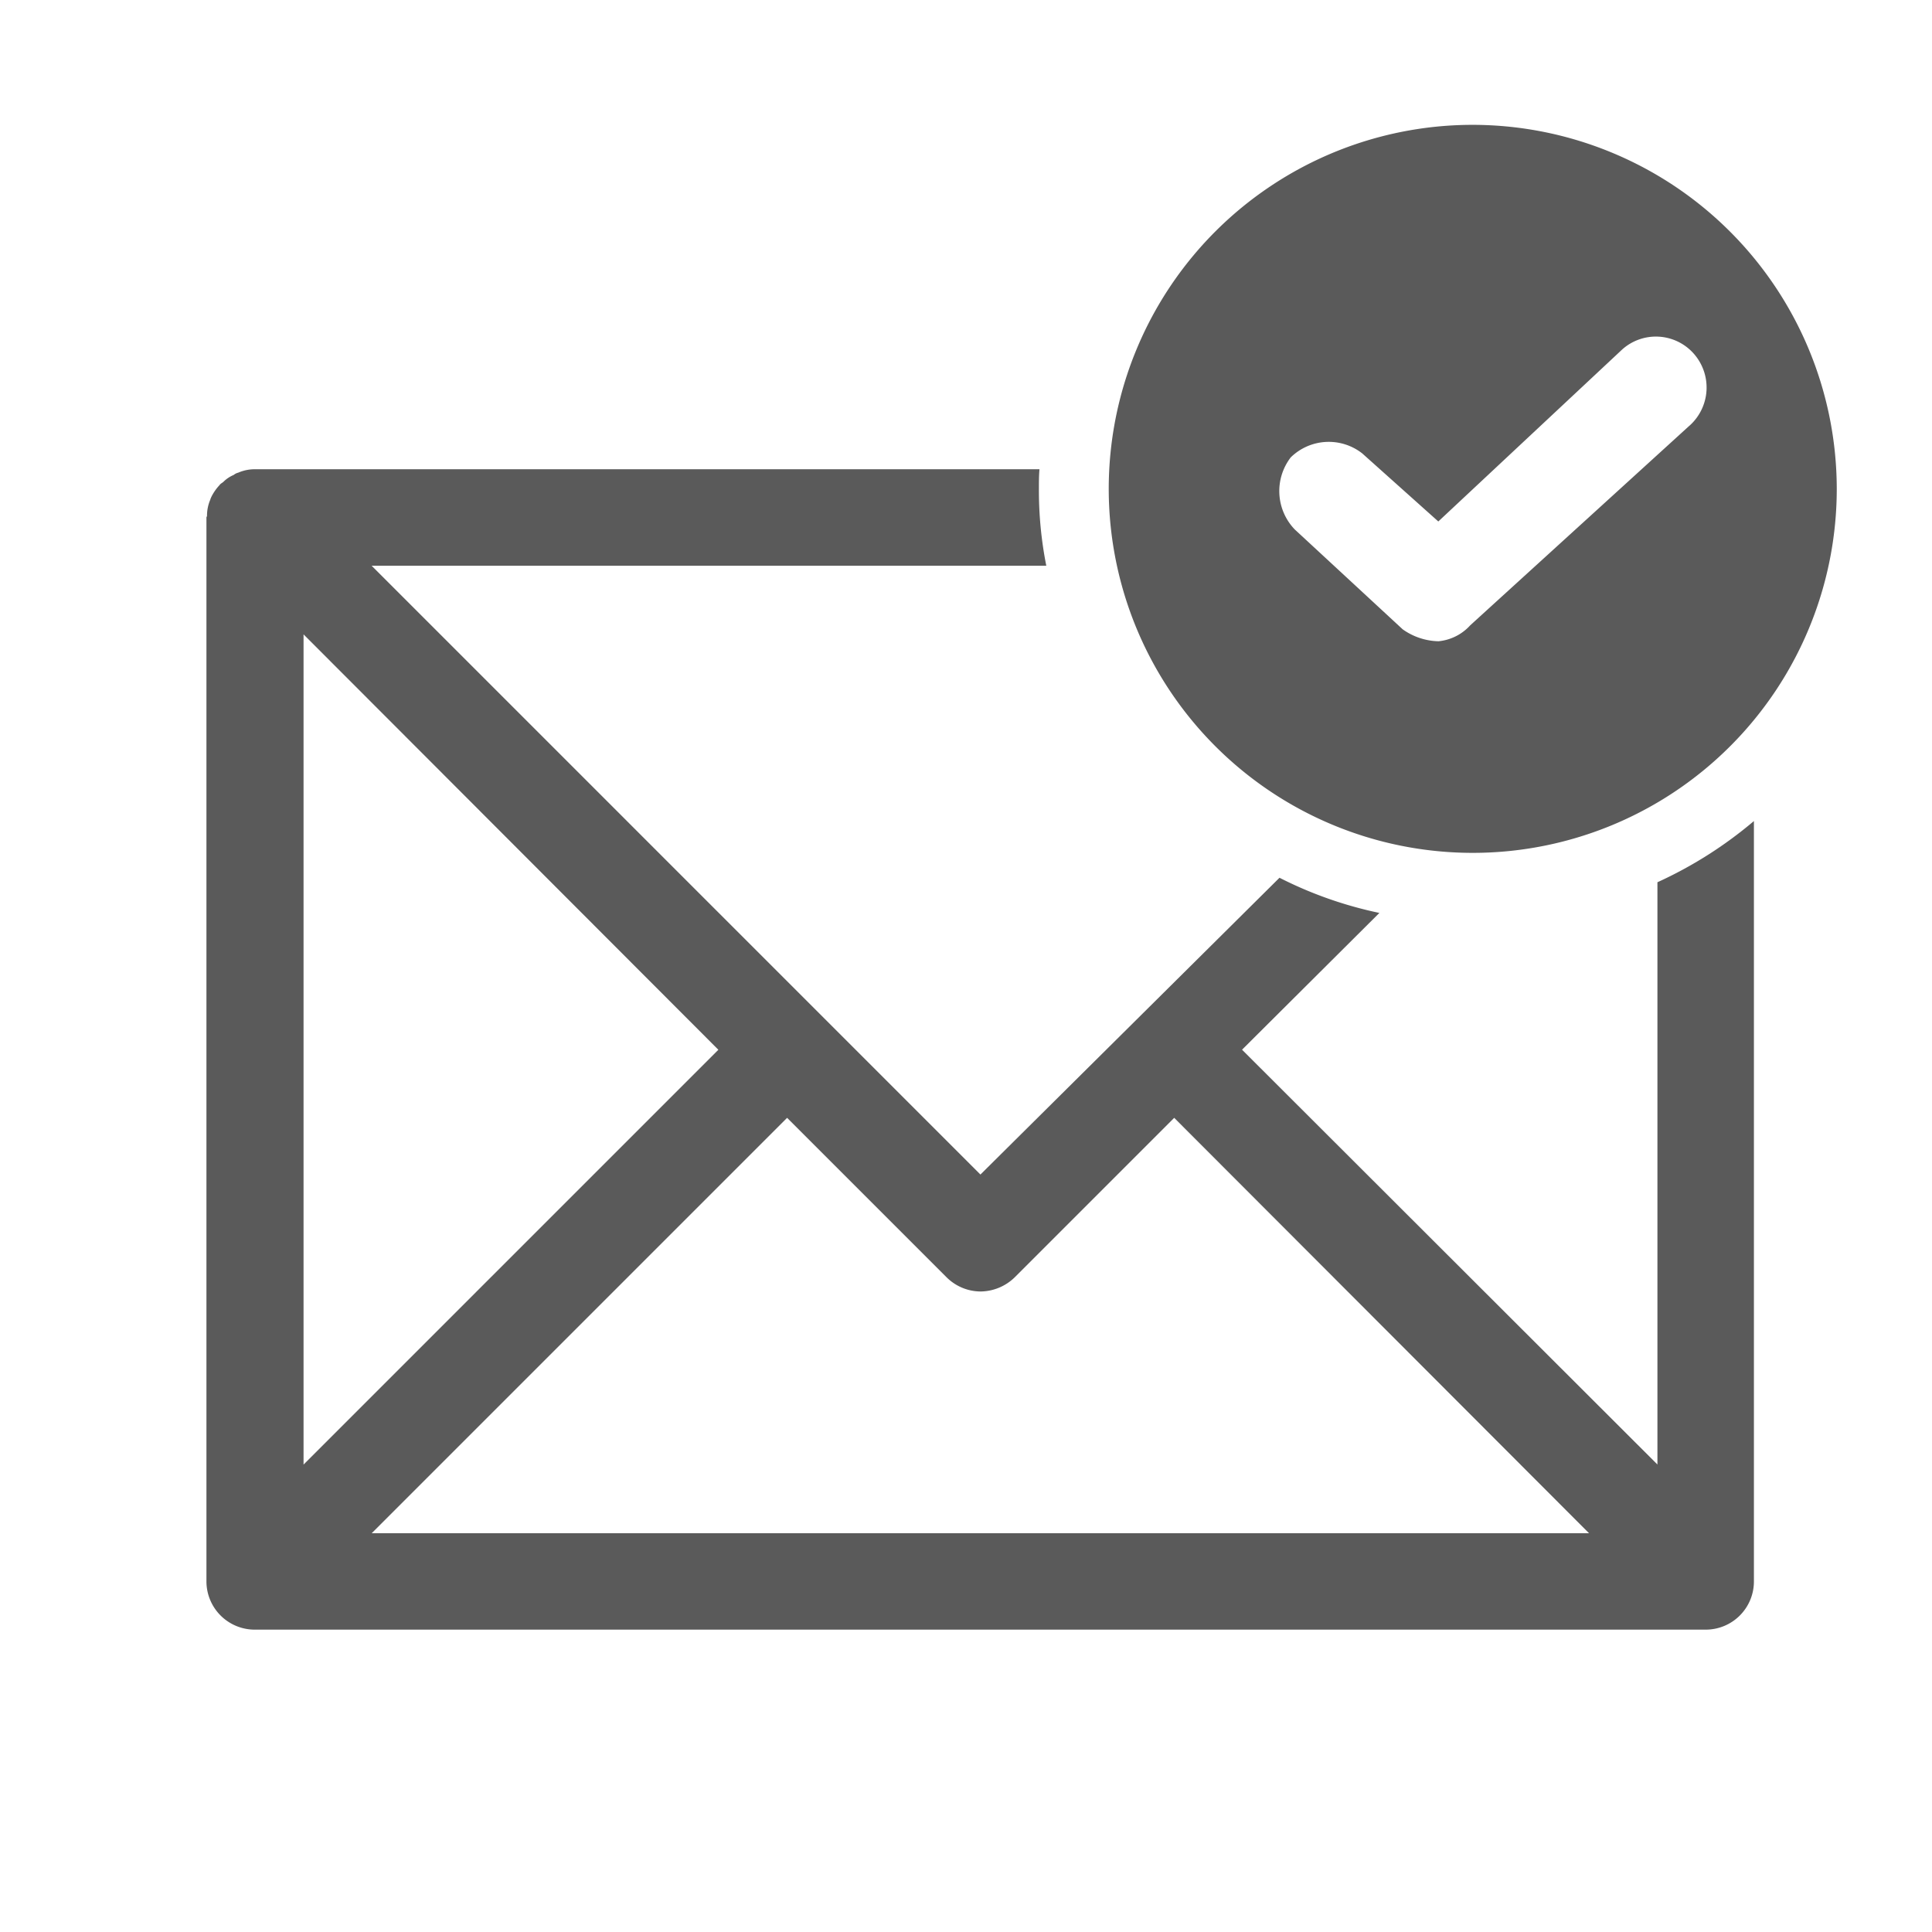
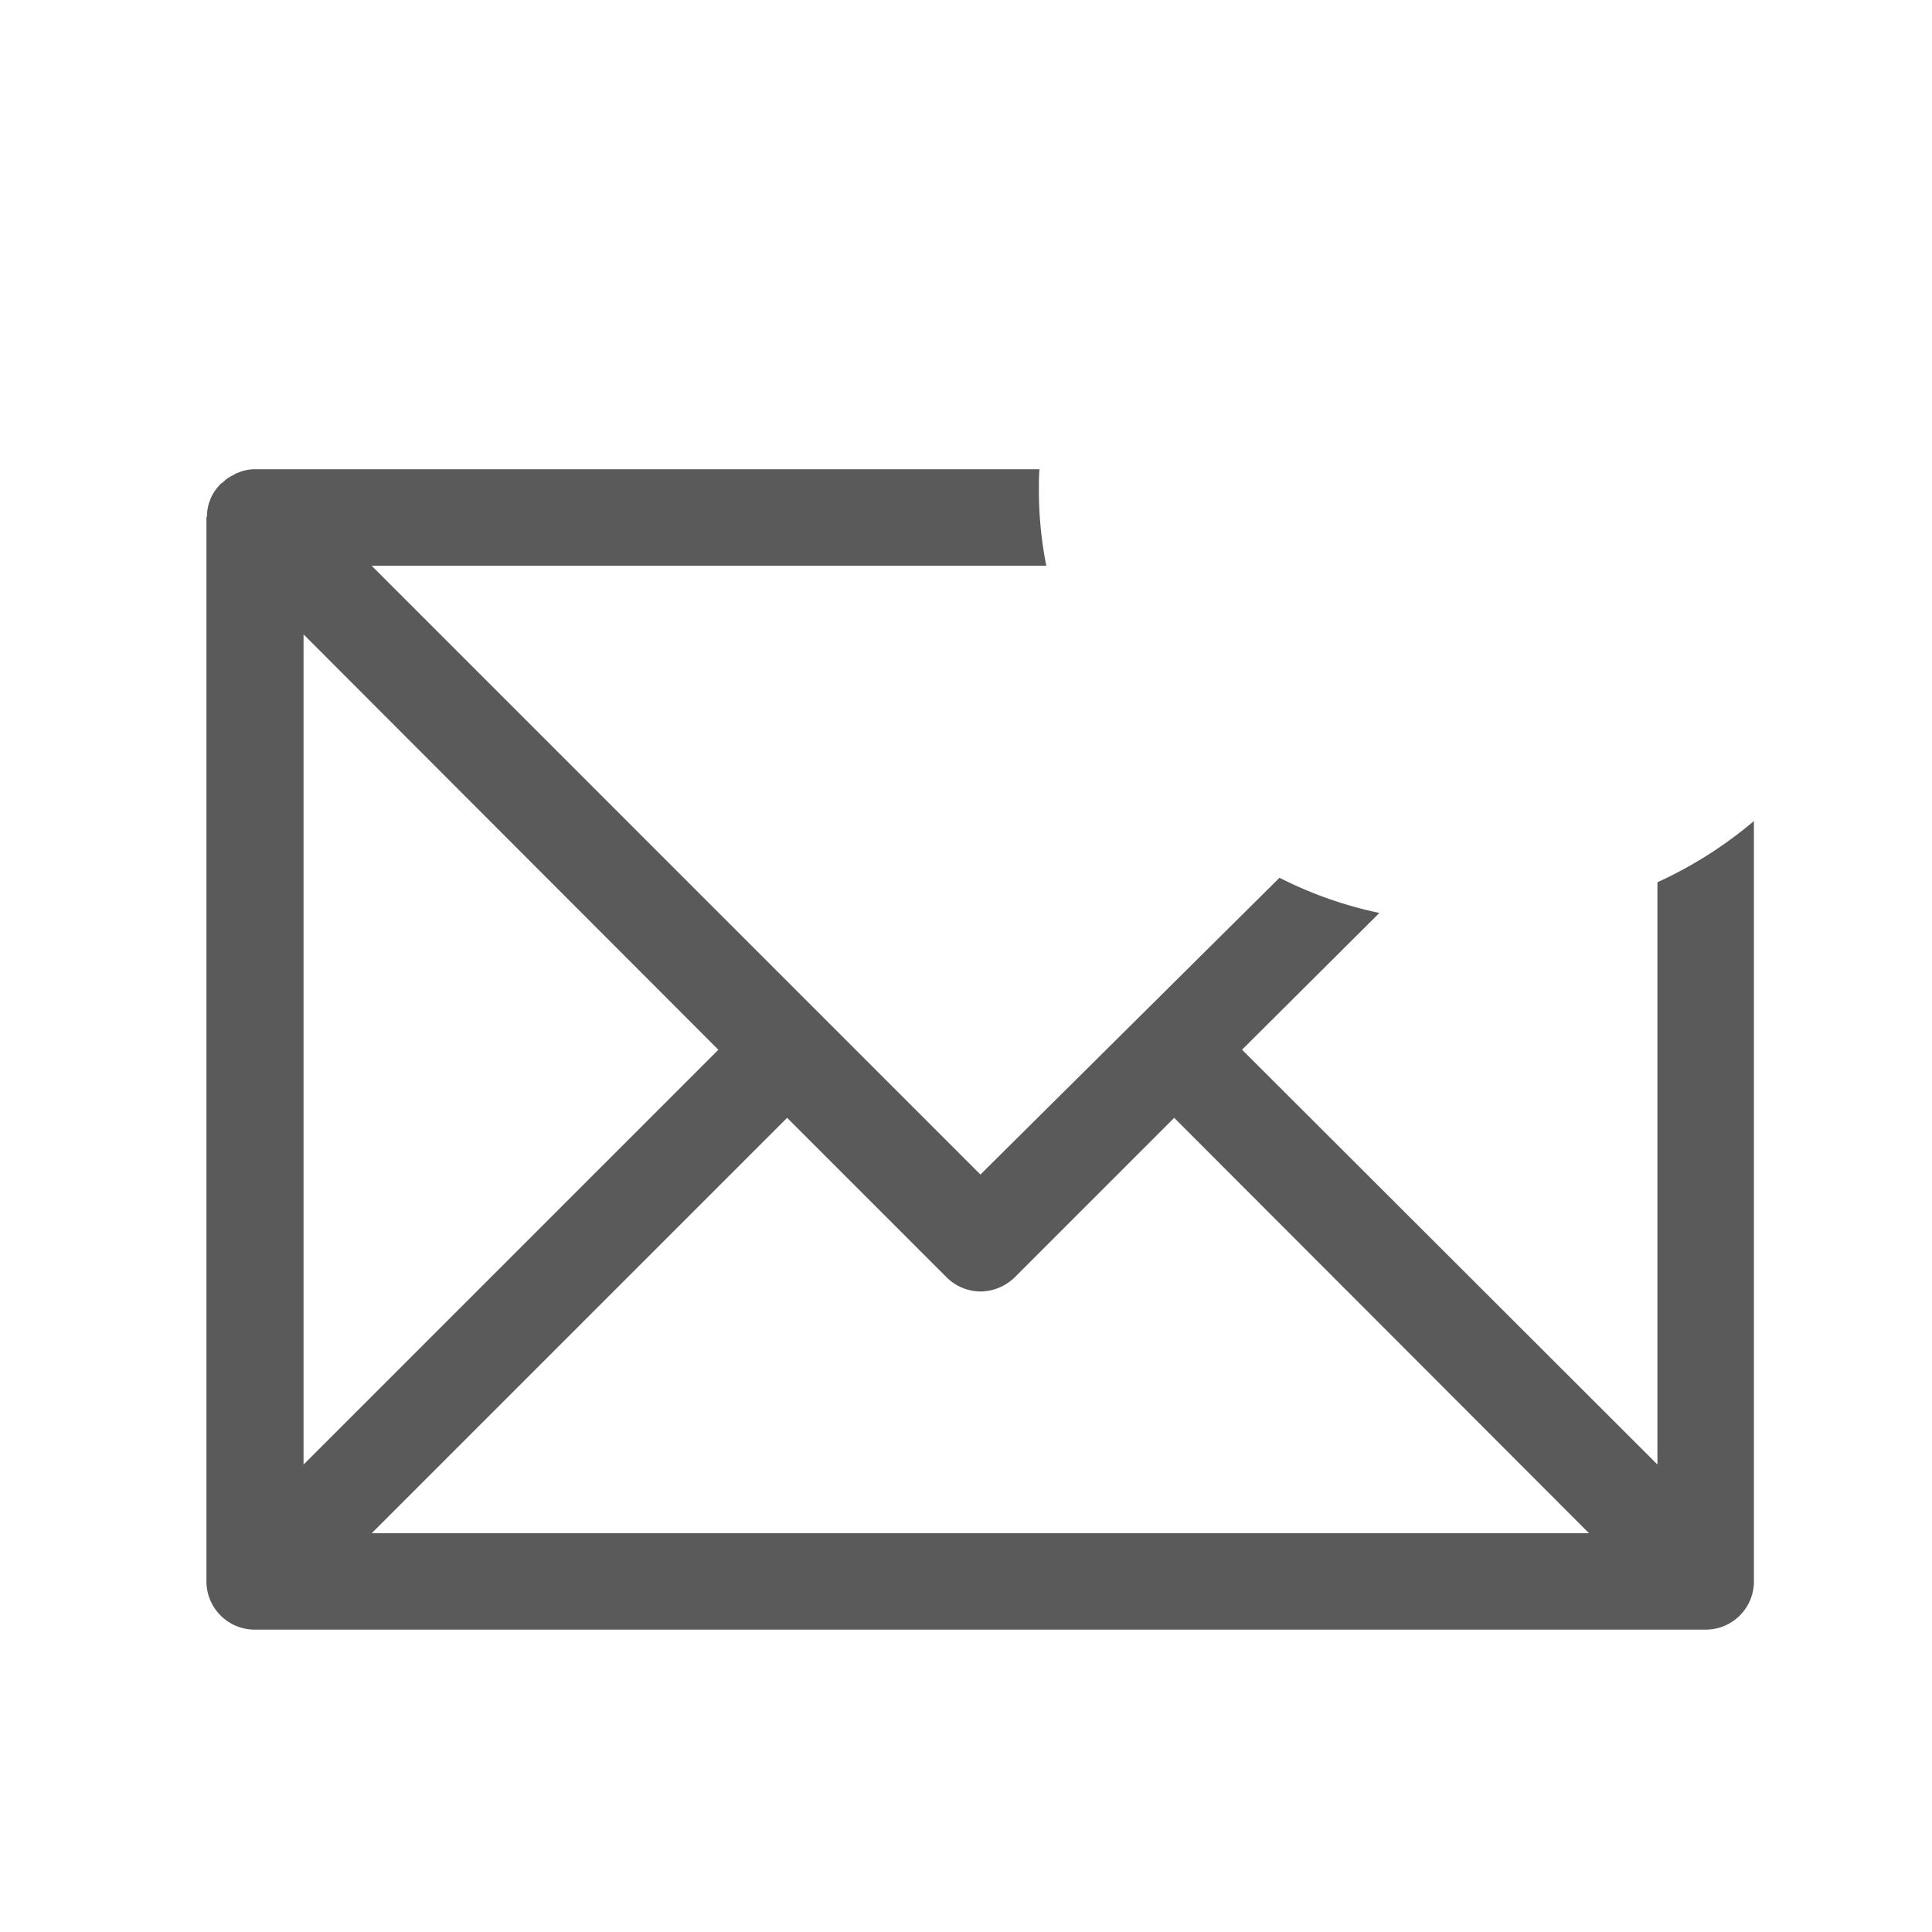
<svg xmlns="http://www.w3.org/2000/svg" width="34" height="33.998" viewBox="0 0 34 33.998">
  <defs>
    <clipPath id="clip-path">
      <rect id="Rectangle_15178" data-name="Rectangle 15178" width="34" height="33.998" transform="translate(0.001)" fill="#5a5a5a" />
    </clipPath>
    <clipPath id="clip-path-2">
      <rect id="Rectangle_15183" data-name="Rectangle 15183" width="28.689" height="26.483" fill="#5a5a5a" />
    </clipPath>
  </defs>
  <g id="SQL_Recovery_5_Provide_Hosting" data-name="SQL Recovery 5 Provide Hosting" transform="translate(-0.001)" clip-path="url(#clip-path)">
    <g id="Group_30028" data-name="Group 30028" transform="translate(3.635 2.197)">
      <g id="Group_30027" data-name="Group 30027" transform="translate(0 0)" clip-path="url(#clip-path-2)">
        <path id="Path_39824" data-name="Path 39824" d="M25.534,13.34V23.585l-7.31-7.3,2.417-2.407a7.066,7.066,0,0,1-1.758-.619l-5.263,5.223L2.906,7.768H14.779a6.807,6.807,0,0,1-.13-1.358c0-.11,0-.23.01-.34H.859a.73.73,0,0,0-.3.06.2.2,0,0,0-.08.04.567.567,0,0,0-.18.12c-.02.02-.05.03-.07.06a.854.854,0,0,0-.15.22.035.035,0,0,1-.01.02V6.6a.716.716,0,0,0-.06.29c0,.01-.01.02-.01.03V25.642a.85.85,0,0,0,.859.849H26.383a.848.848,0,0,0,.849-.849V12.261a7.31,7.31,0,0,1-1.7,1.078M1.708,8.976l7.3,7.31-7.3,7.3Zm1.2,15.818,7.31-7.31,2.806,2.806a.855.855,0,0,0,.6.25.874.874,0,0,0,.6-.25l2.806-2.806,7.3,7.31Z" transform="translate(0 -0.009)" fill="#5a5a5a" />
-         <path id="Path_39825" data-name="Path 39825" d="M22.321,0a6.406,6.406,0,1,0,6.391,6.4A6.414,6.414,0,0,0,22.321,0m3.8,5.293L22.261,8.808a.863.863,0,0,1-.559.28,1.127,1.127,0,0,1-.629-.21l-1.9-1.758a.974.974,0,0,1-.07-1.268.956.956,0,0,1,1.258-.07L21.7,6.98l3.235-3.026a.889.889,0,0,1,1.258.07.9.9,0,0,1-.07,1.268" transform="translate(-0.022 0)" fill="#5a5a5a" />
      </g>
    </g>
  </g>
</svg>